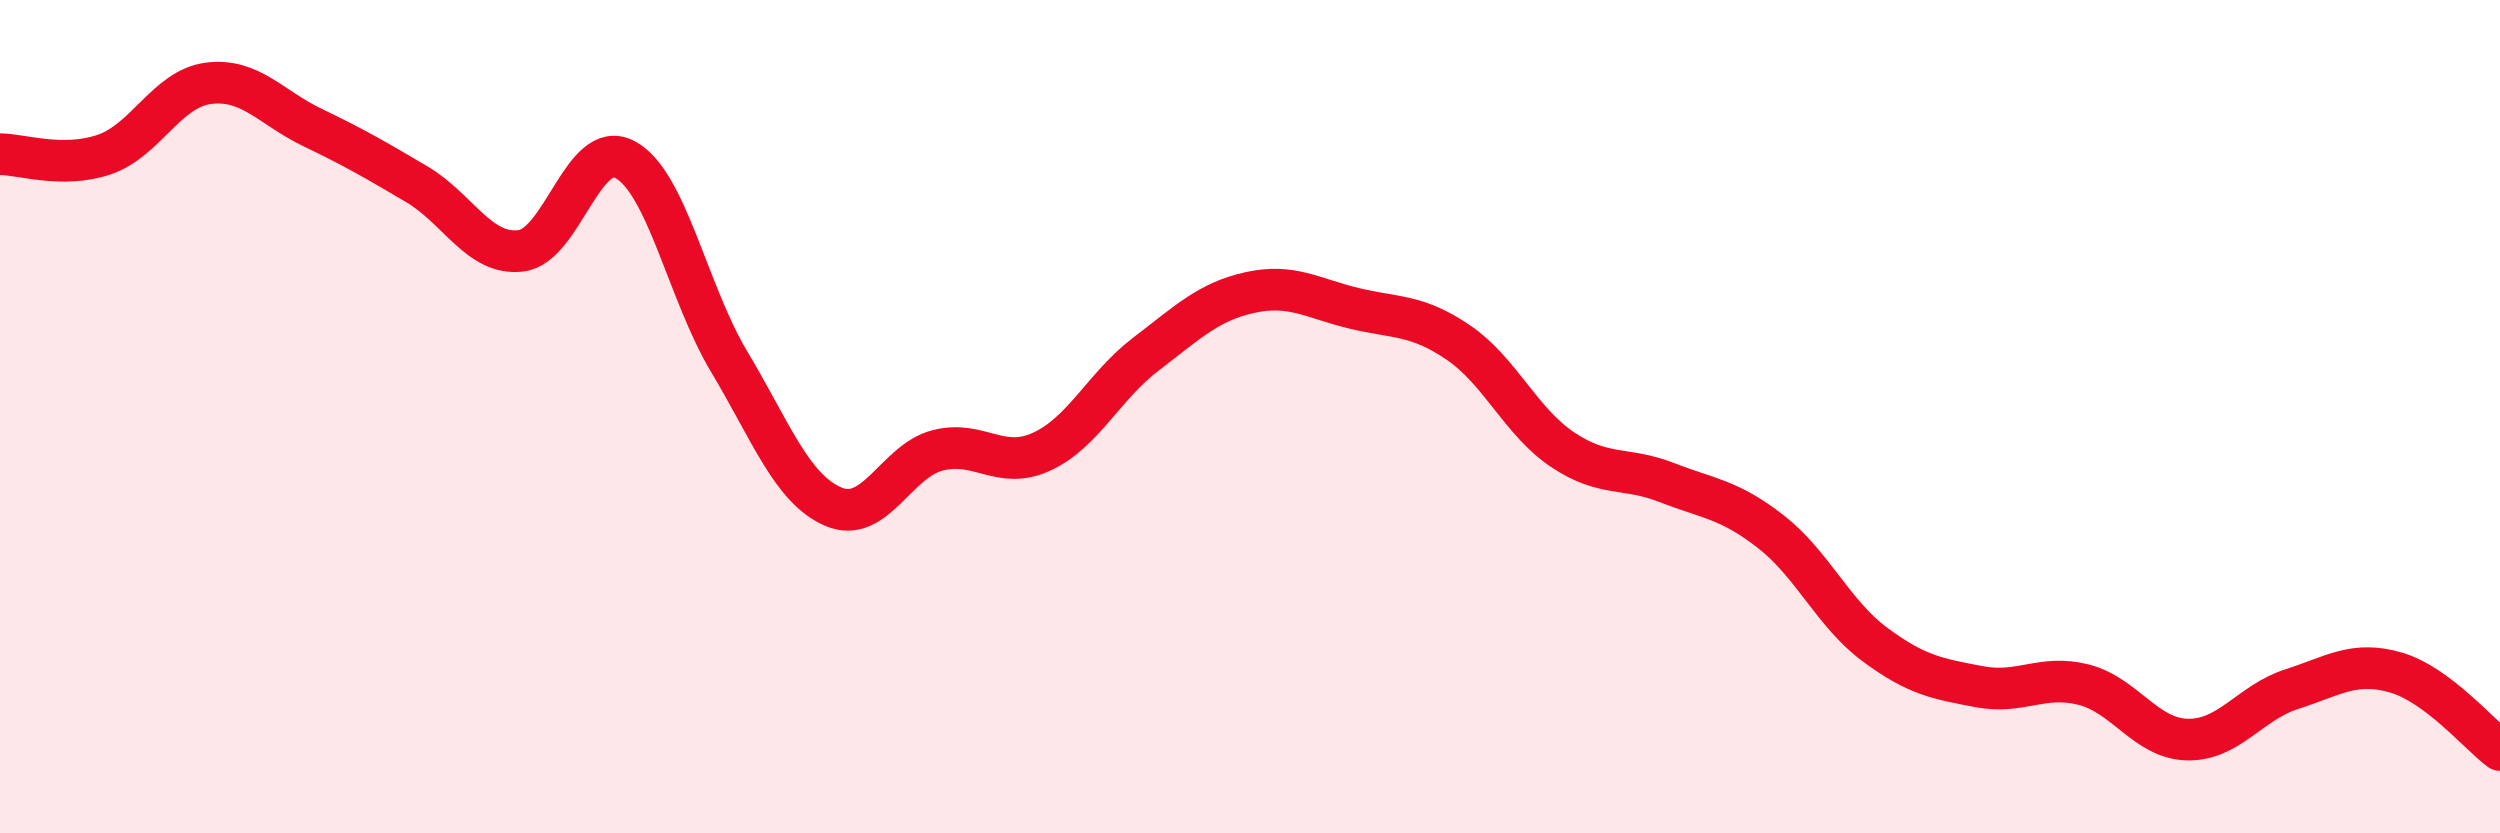
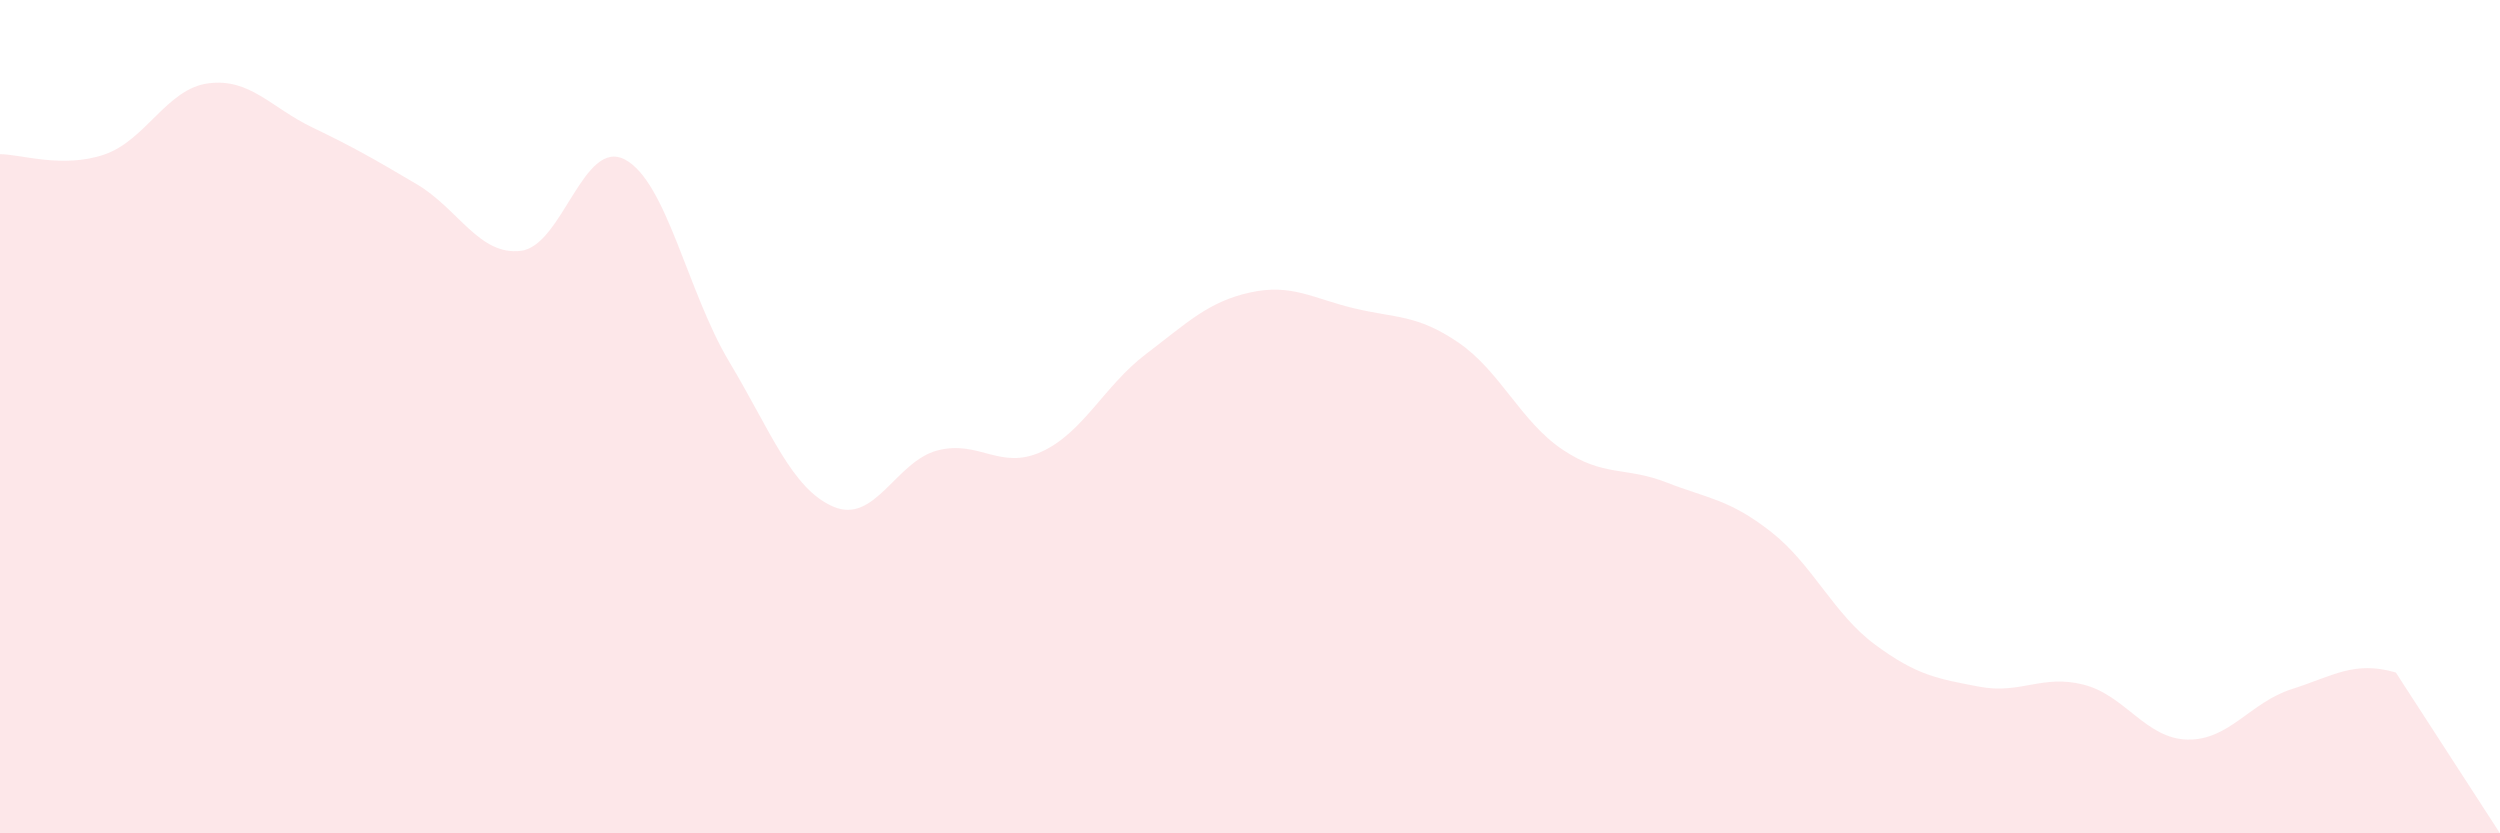
<svg xmlns="http://www.w3.org/2000/svg" width="60" height="20" viewBox="0 0 60 20">
-   <path d="M 0,3.7 C 0.5,3.7 1.5,4.05 2.5,3.71 C 3.5,3.37 4,2.13 5,2 C 6,1.87 6.5,2.58 7.5,3.06 C 8.5,3.54 9,3.83 10,4.42 C 11,5.01 11.5,6.14 12.5,6.02 C 13.5,5.9 14,3.3 15,3.83 C 16,4.36 16.5,7.01 17.5,8.68 C 18.5,10.35 19,11.73 20,12.16 C 21,12.59 21.5,11.07 22.5,10.81 C 23.5,10.55 24,11.3 25,10.84 C 26,10.38 26.5,9.26 27.5,8.5 C 28.5,7.74 29,7.24 30,7.02 C 31,6.8 31.5,7.16 32.5,7.4 C 33.5,7.64 34,7.54 35,8.22 C 36,8.9 36.5,10.12 37.5,10.79 C 38.5,11.46 39,11.19 40,11.58 C 41,11.97 41.5,11.98 42.5,12.76 C 43.5,13.54 44,14.73 45,15.47 C 46,16.21 46.5,16.29 47.5,16.48 C 48.5,16.67 49,16.18 50,16.43 C 51,16.68 51.5,17.73 52.5,17.75 C 53.5,17.77 54,16.86 55,16.54 C 56,16.22 56.5,15.85 57.5,16.14 C 58.5,16.43 59.5,17.63 60,18L60 20L0 20Z" fill="#EB0A25" opacity="0.1" stroke-linecap="round" stroke-linejoin="round" />
-   <path d="M 0,3.7 C 0.5,3.7 1.5,4.05 2.5,3.71 C 3.5,3.37 4,2.13 5,2 C 6,1.87 6.5,2.58 7.5,3.06 C 8.5,3.54 9,3.83 10,4.42 C 11,5.01 11.5,6.14 12.5,6.02 C 13.5,5.9 14,3.3 15,3.83 C 16,4.36 16.5,7.01 17.5,8.68 C 18.5,10.35 19,11.73 20,12.16 C 21,12.59 21.5,11.07 22.5,10.81 C 23.5,10.55 24,11.3 25,10.84 C 26,10.38 26.5,9.26 27.5,8.5 C 28.5,7.74 29,7.24 30,7.02 C 31,6.8 31.5,7.16 32.5,7.4 C 33.5,7.64 34,7.54 35,8.22 C 36,8.9 36.5,10.12 37.5,10.79 C 38.5,11.46 39,11.19 40,11.58 C 41,11.97 41.5,11.98 42.5,12.76 C 43.5,13.54 44,14.73 45,15.47 C 46,16.21 46.5,16.29 47.5,16.48 C 48.5,16.67 49,16.18 50,16.43 C 51,16.68 51.5,17.73 52.5,17.75 C 53.5,17.77 54,16.86 55,16.54 C 56,16.22 56.5,15.85 57.5,16.14 C 58.5,16.43 59.5,17.63 60,18" stroke="#EB0A25" stroke-width="1" fill="none" stroke-linecap="round" stroke-linejoin="round" />
+   <path d="M 0,3.7 C 0.5,3.7 1.5,4.05 2.5,3.71 C 3.5,3.37 4,2.13 5,2 C 6,1.87 6.5,2.58 7.5,3.06 C 8.5,3.54 9,3.83 10,4.42 C 11,5.01 11.5,6.14 12.5,6.02 C 13.5,5.9 14,3.3 15,3.83 C 16,4.36 16.5,7.01 17.5,8.68 C 18.5,10.35 19,11.73 20,12.16 C 21,12.59 21.5,11.07 22.5,10.81 C 23.5,10.55 24,11.3 25,10.84 C 26,10.38 26.5,9.26 27.5,8.5 C 28.5,7.74 29,7.24 30,7.02 C 31,6.8 31.5,7.16 32.5,7.4 C 33.5,7.64 34,7.54 35,8.22 C 36,8.9 36.5,10.12 37.5,10.79 C 38.5,11.46 39,11.19 40,11.58 C 41,11.97 41.5,11.98 42.5,12.76 C 43.5,13.54 44,14.73 45,15.47 C 46,16.21 46.5,16.29 47.5,16.48 C 48.5,16.67 49,16.18 50,16.43 C 51,16.68 51.5,17.73 52.5,17.75 C 53.5,17.77 54,16.86 55,16.54 C 56,16.22 56.5,15.85 57.5,16.14 L60 20L0 20Z" fill="#EB0A25" opacity="0.1" stroke-linecap="round" stroke-linejoin="round" />
</svg>